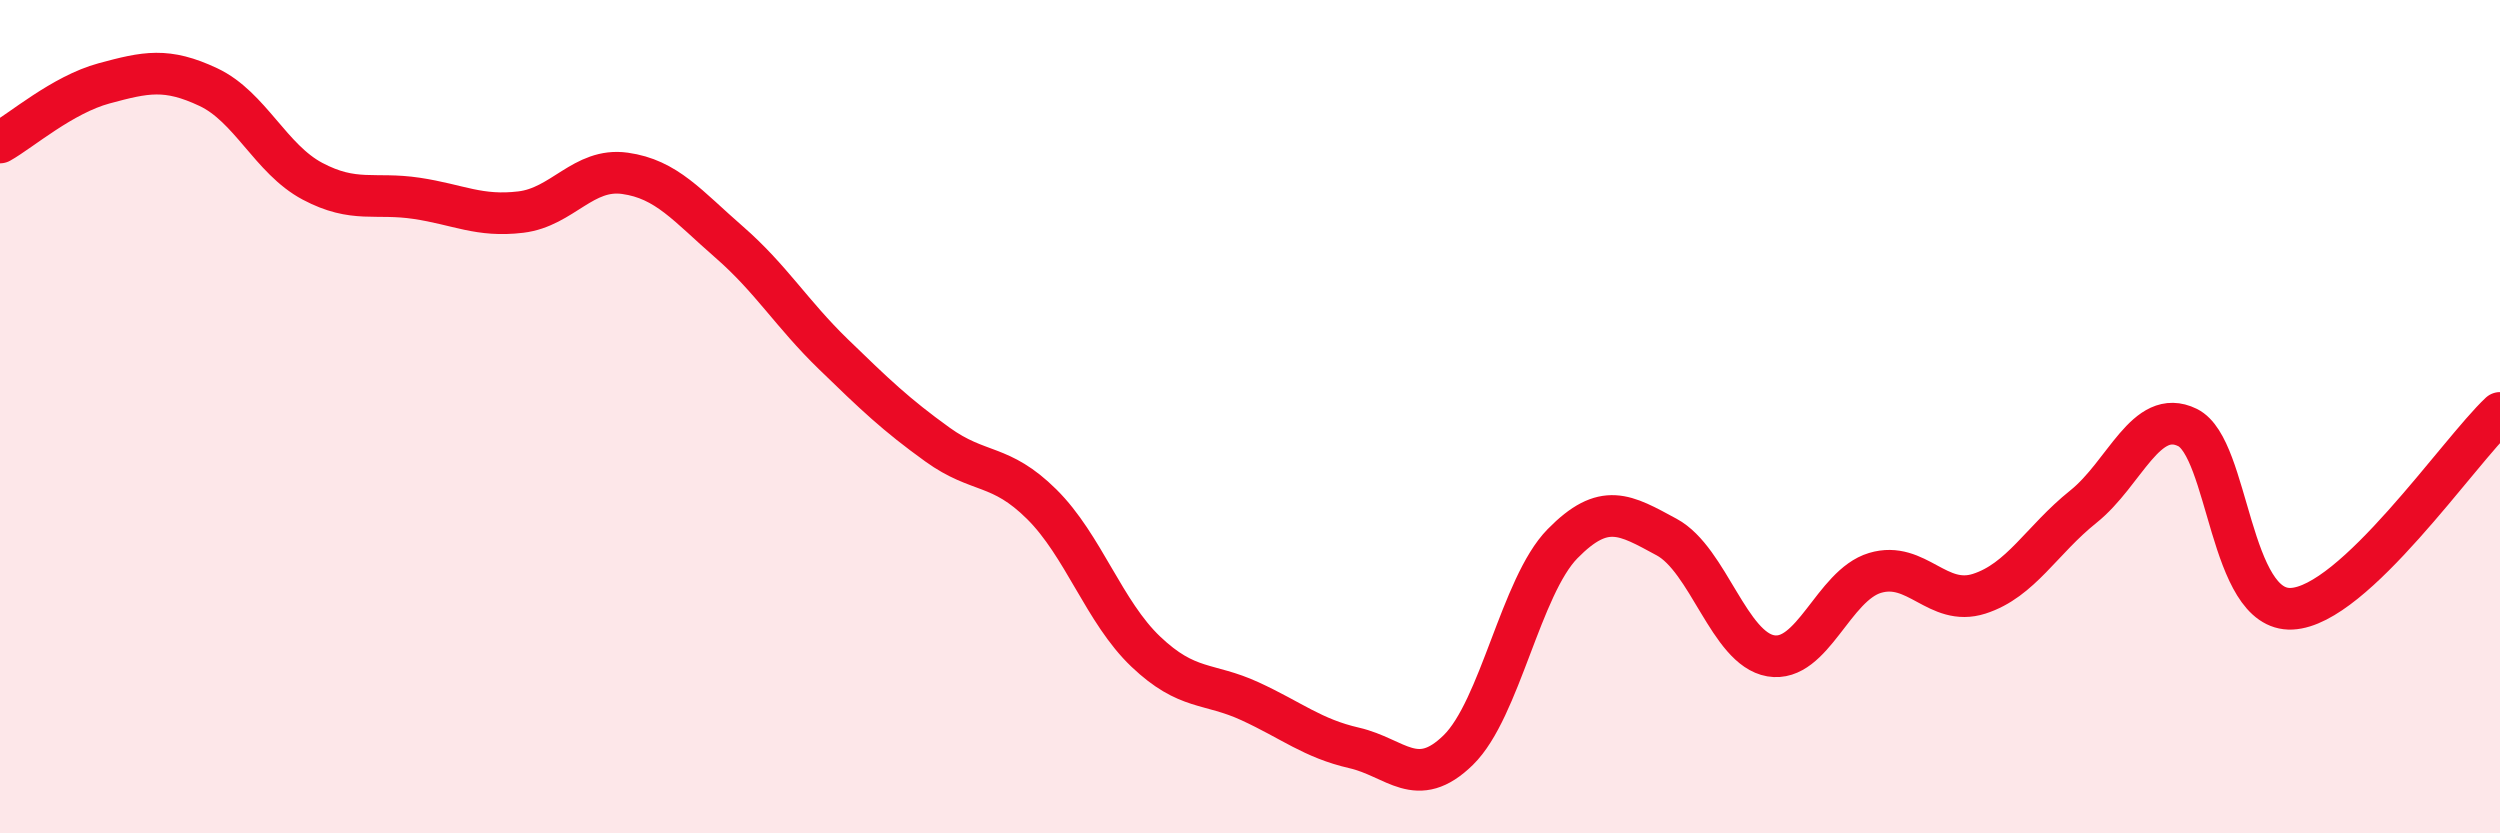
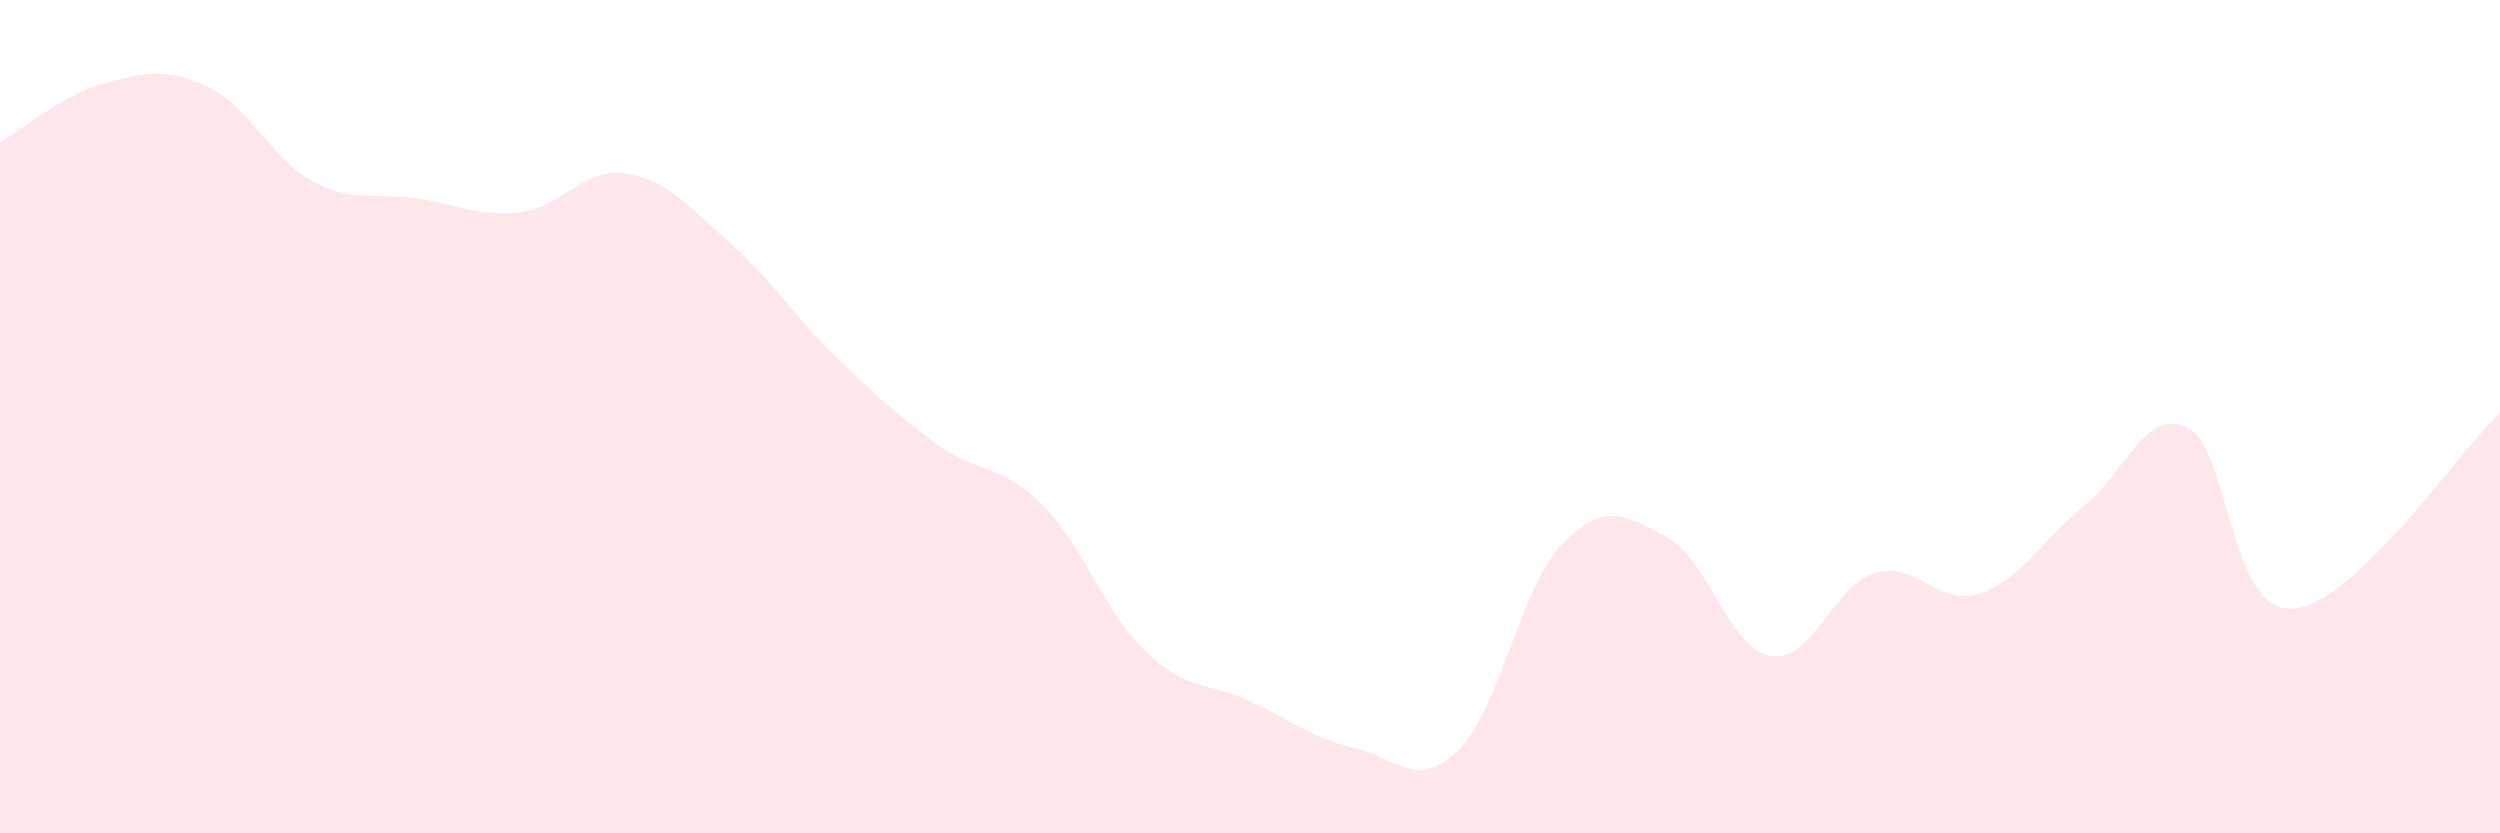
<svg xmlns="http://www.w3.org/2000/svg" width="60" height="20" viewBox="0 0 60 20">
  <path d="M 0,3.42 C 0.5,3.14 1.5,2.27 2.5,2 C 3.5,1.73 4,1.62 5,2.09 C 6,2.56 6.5,3.82 7.5,4.35 C 8.5,4.88 9,4.61 10,4.76 C 11,4.91 11.5,5.21 12.5,5.09 C 13.5,4.97 14,4.02 15,4.16 C 16,4.3 16.5,4.94 17.5,5.81 C 18.5,6.68 19,7.53 20,8.5 C 21,9.47 21.5,9.95 22.5,10.67 C 23.5,11.39 24,11.11 25,12.1 C 26,13.09 26.5,14.69 27.5,15.64 C 28.5,16.59 29,16.37 30,16.83 C 31,17.29 31.5,17.72 32.5,17.95 C 33.5,18.18 34,18.98 35,18 C 36,17.02 36.5,14.07 37.5,13.05 C 38.5,12.03 39,12.35 40,12.89 C 41,13.43 41.5,15.57 42.5,15.74 C 43.5,15.91 44,14.05 45,13.75 C 46,13.45 46.5,14.57 47.5,14.25 C 48.5,13.93 49,12.96 50,12.16 C 51,11.36 51.5,9.77 52.5,10.26 C 53.5,10.75 53.5,14.68 55,14.61 C 56.5,14.54 59,10.85 60,9.91L60 20L0 20Z" fill="#EB0A25" opacity="0.1" stroke-linecap="round" stroke-linejoin="round" />
-   <path d="M 0,3.42 C 0.5,3.14 1.5,2.27 2.5,2 C 3.5,1.73 4,1.62 5,2.09 C 6,2.56 6.5,3.82 7.5,4.35 C 8.5,4.88 9,4.61 10,4.76 C 11,4.91 11.5,5.21 12.5,5.09 C 13.5,4.97 14,4.02 15,4.16 C 16,4.3 16.5,4.94 17.5,5.81 C 18.5,6.68 19,7.53 20,8.5 C 21,9.47 21.5,9.95 22.5,10.67 C 23.5,11.39 24,11.11 25,12.1 C 26,13.09 26.5,14.69 27.5,15.64 C 28.5,16.59 29,16.37 30,16.83 C 31,17.29 31.5,17.72 32.5,17.95 C 33.5,18.18 34,18.98 35,18 C 36,17.02 36.5,14.07 37.5,13.05 C 38.5,12.03 39,12.35 40,12.89 C 41,13.43 41.5,15.57 42.5,15.74 C 43.5,15.91 44,14.05 45,13.75 C 46,13.45 46.5,14.57 47.5,14.25 C 48.5,13.93 49,12.96 50,12.16 C 51,11.36 51.5,9.77 52.5,10.26 C 53.5,10.75 53.5,14.68 55,14.61 C 56.5,14.54 59,10.85 60,9.91" stroke="#EB0A25" stroke-width="1" fill="none" stroke-linecap="round" stroke-linejoin="round" />
</svg>